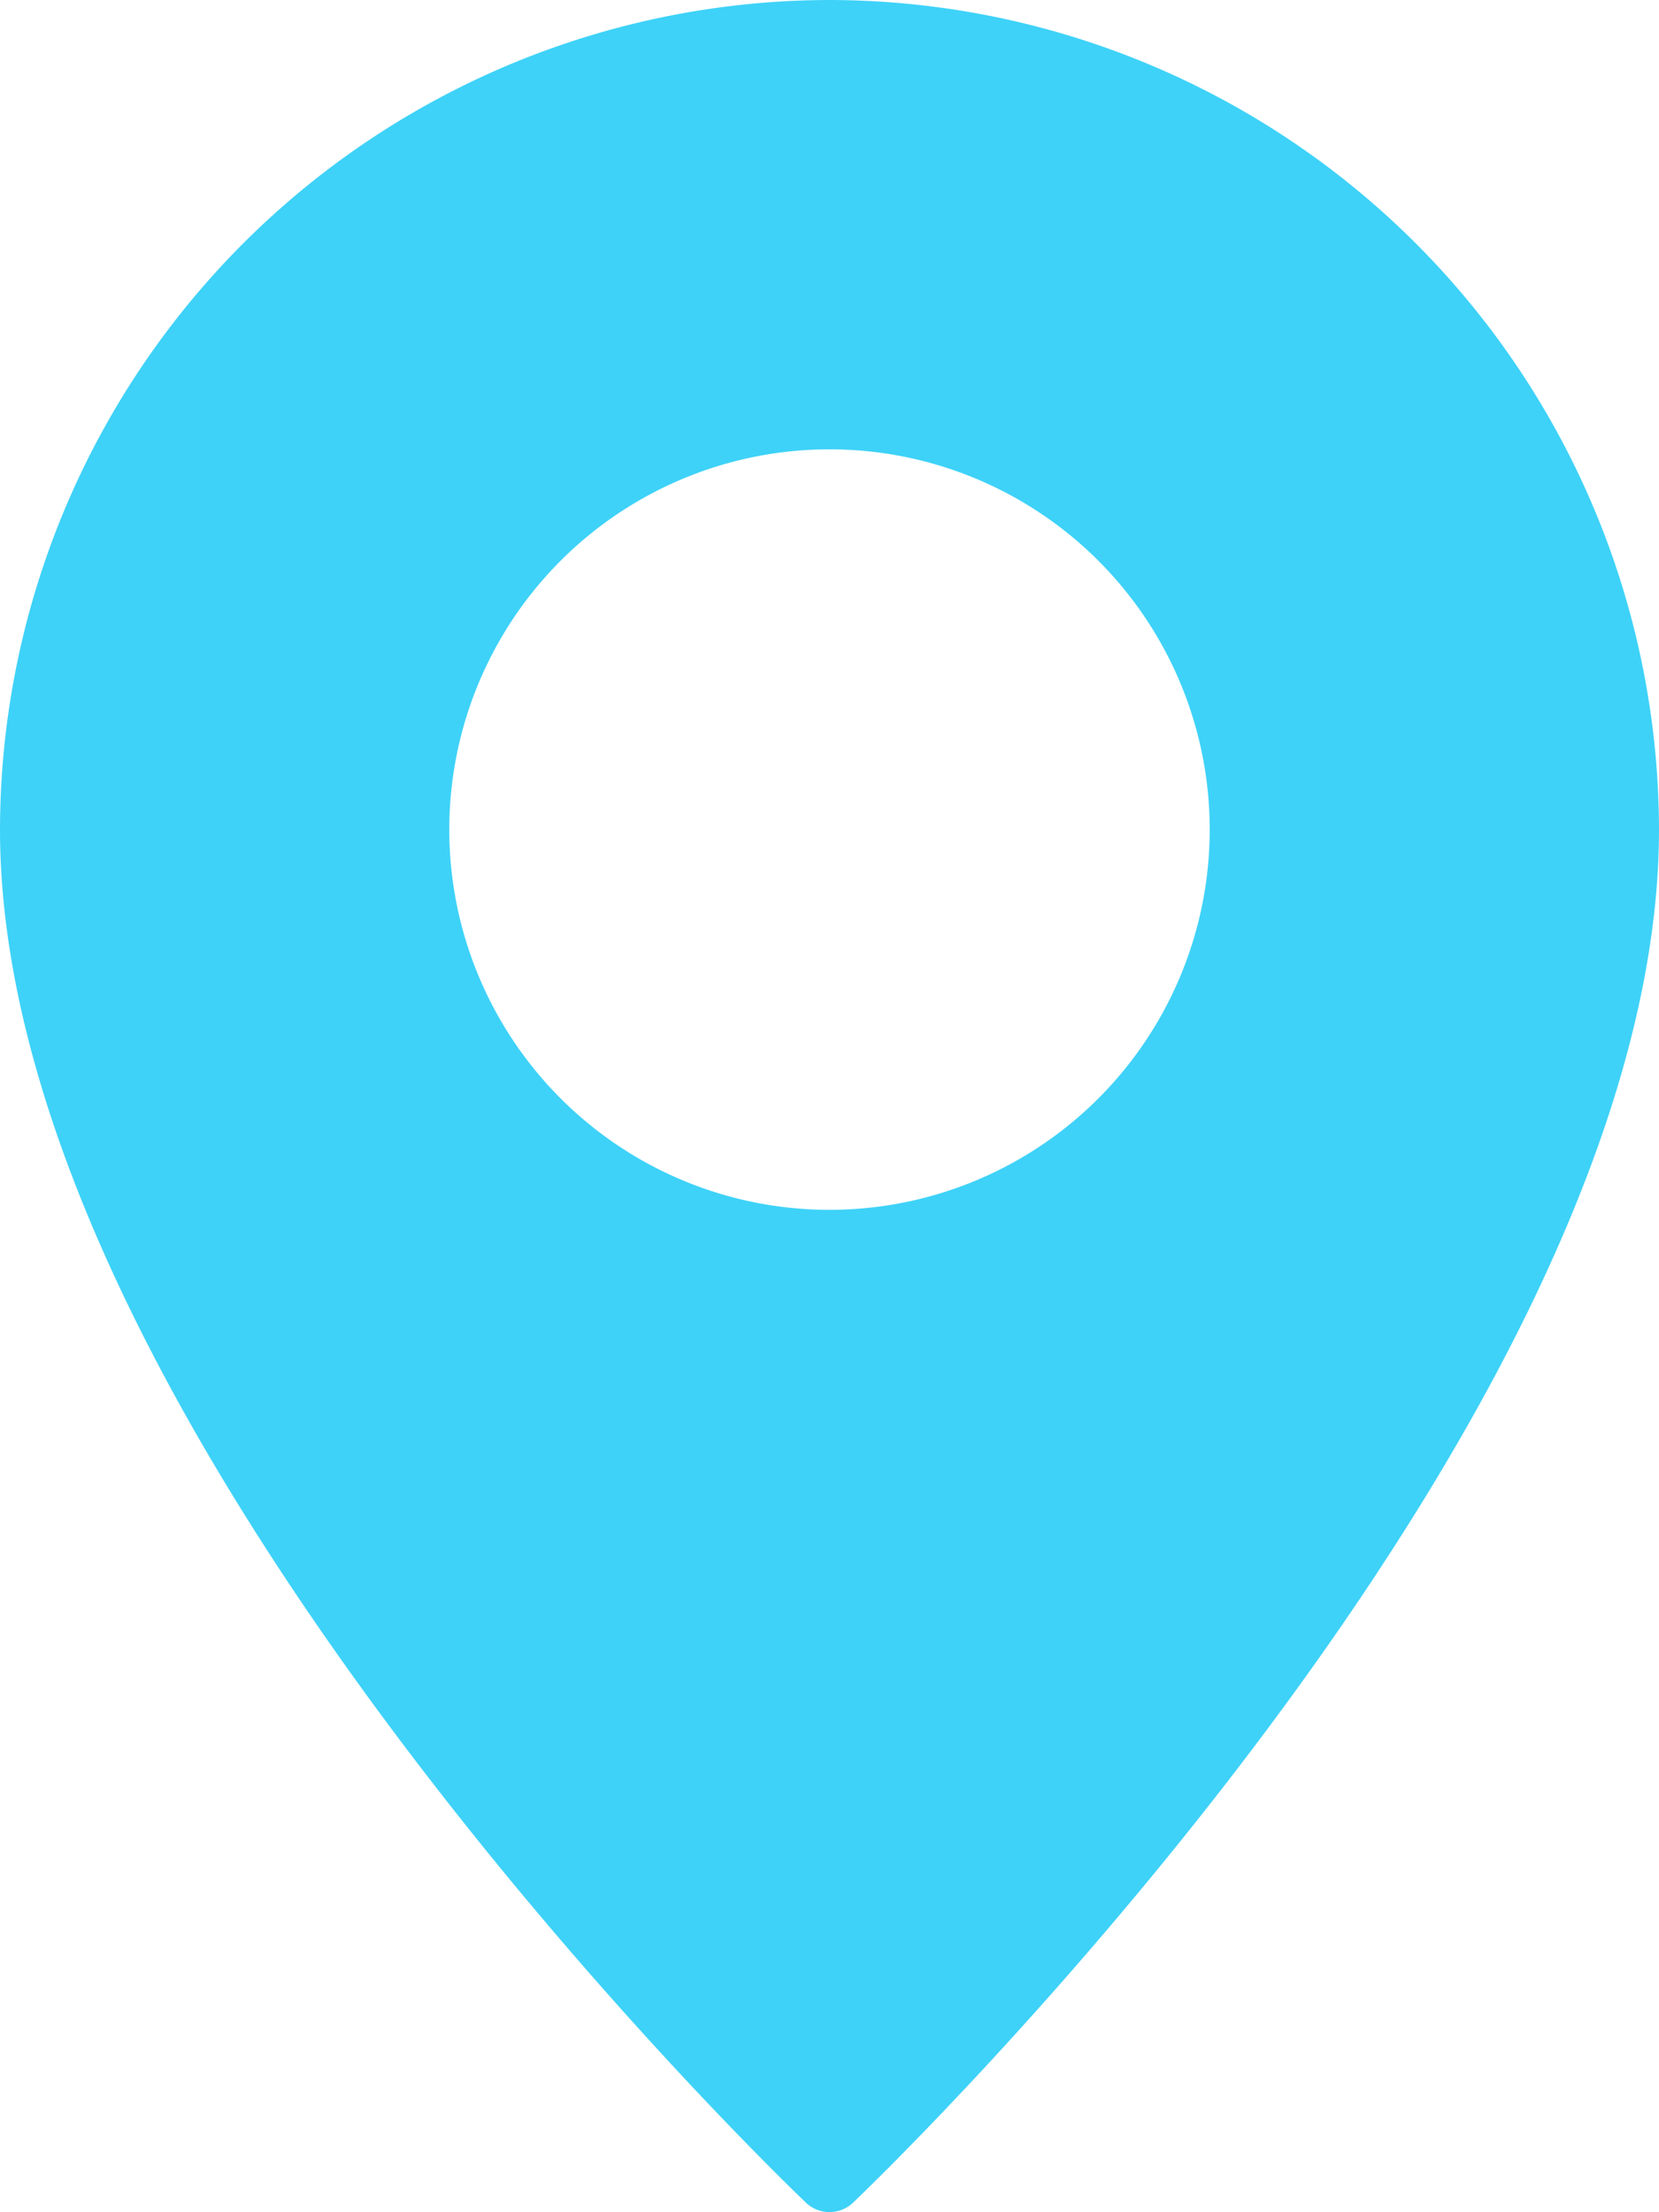
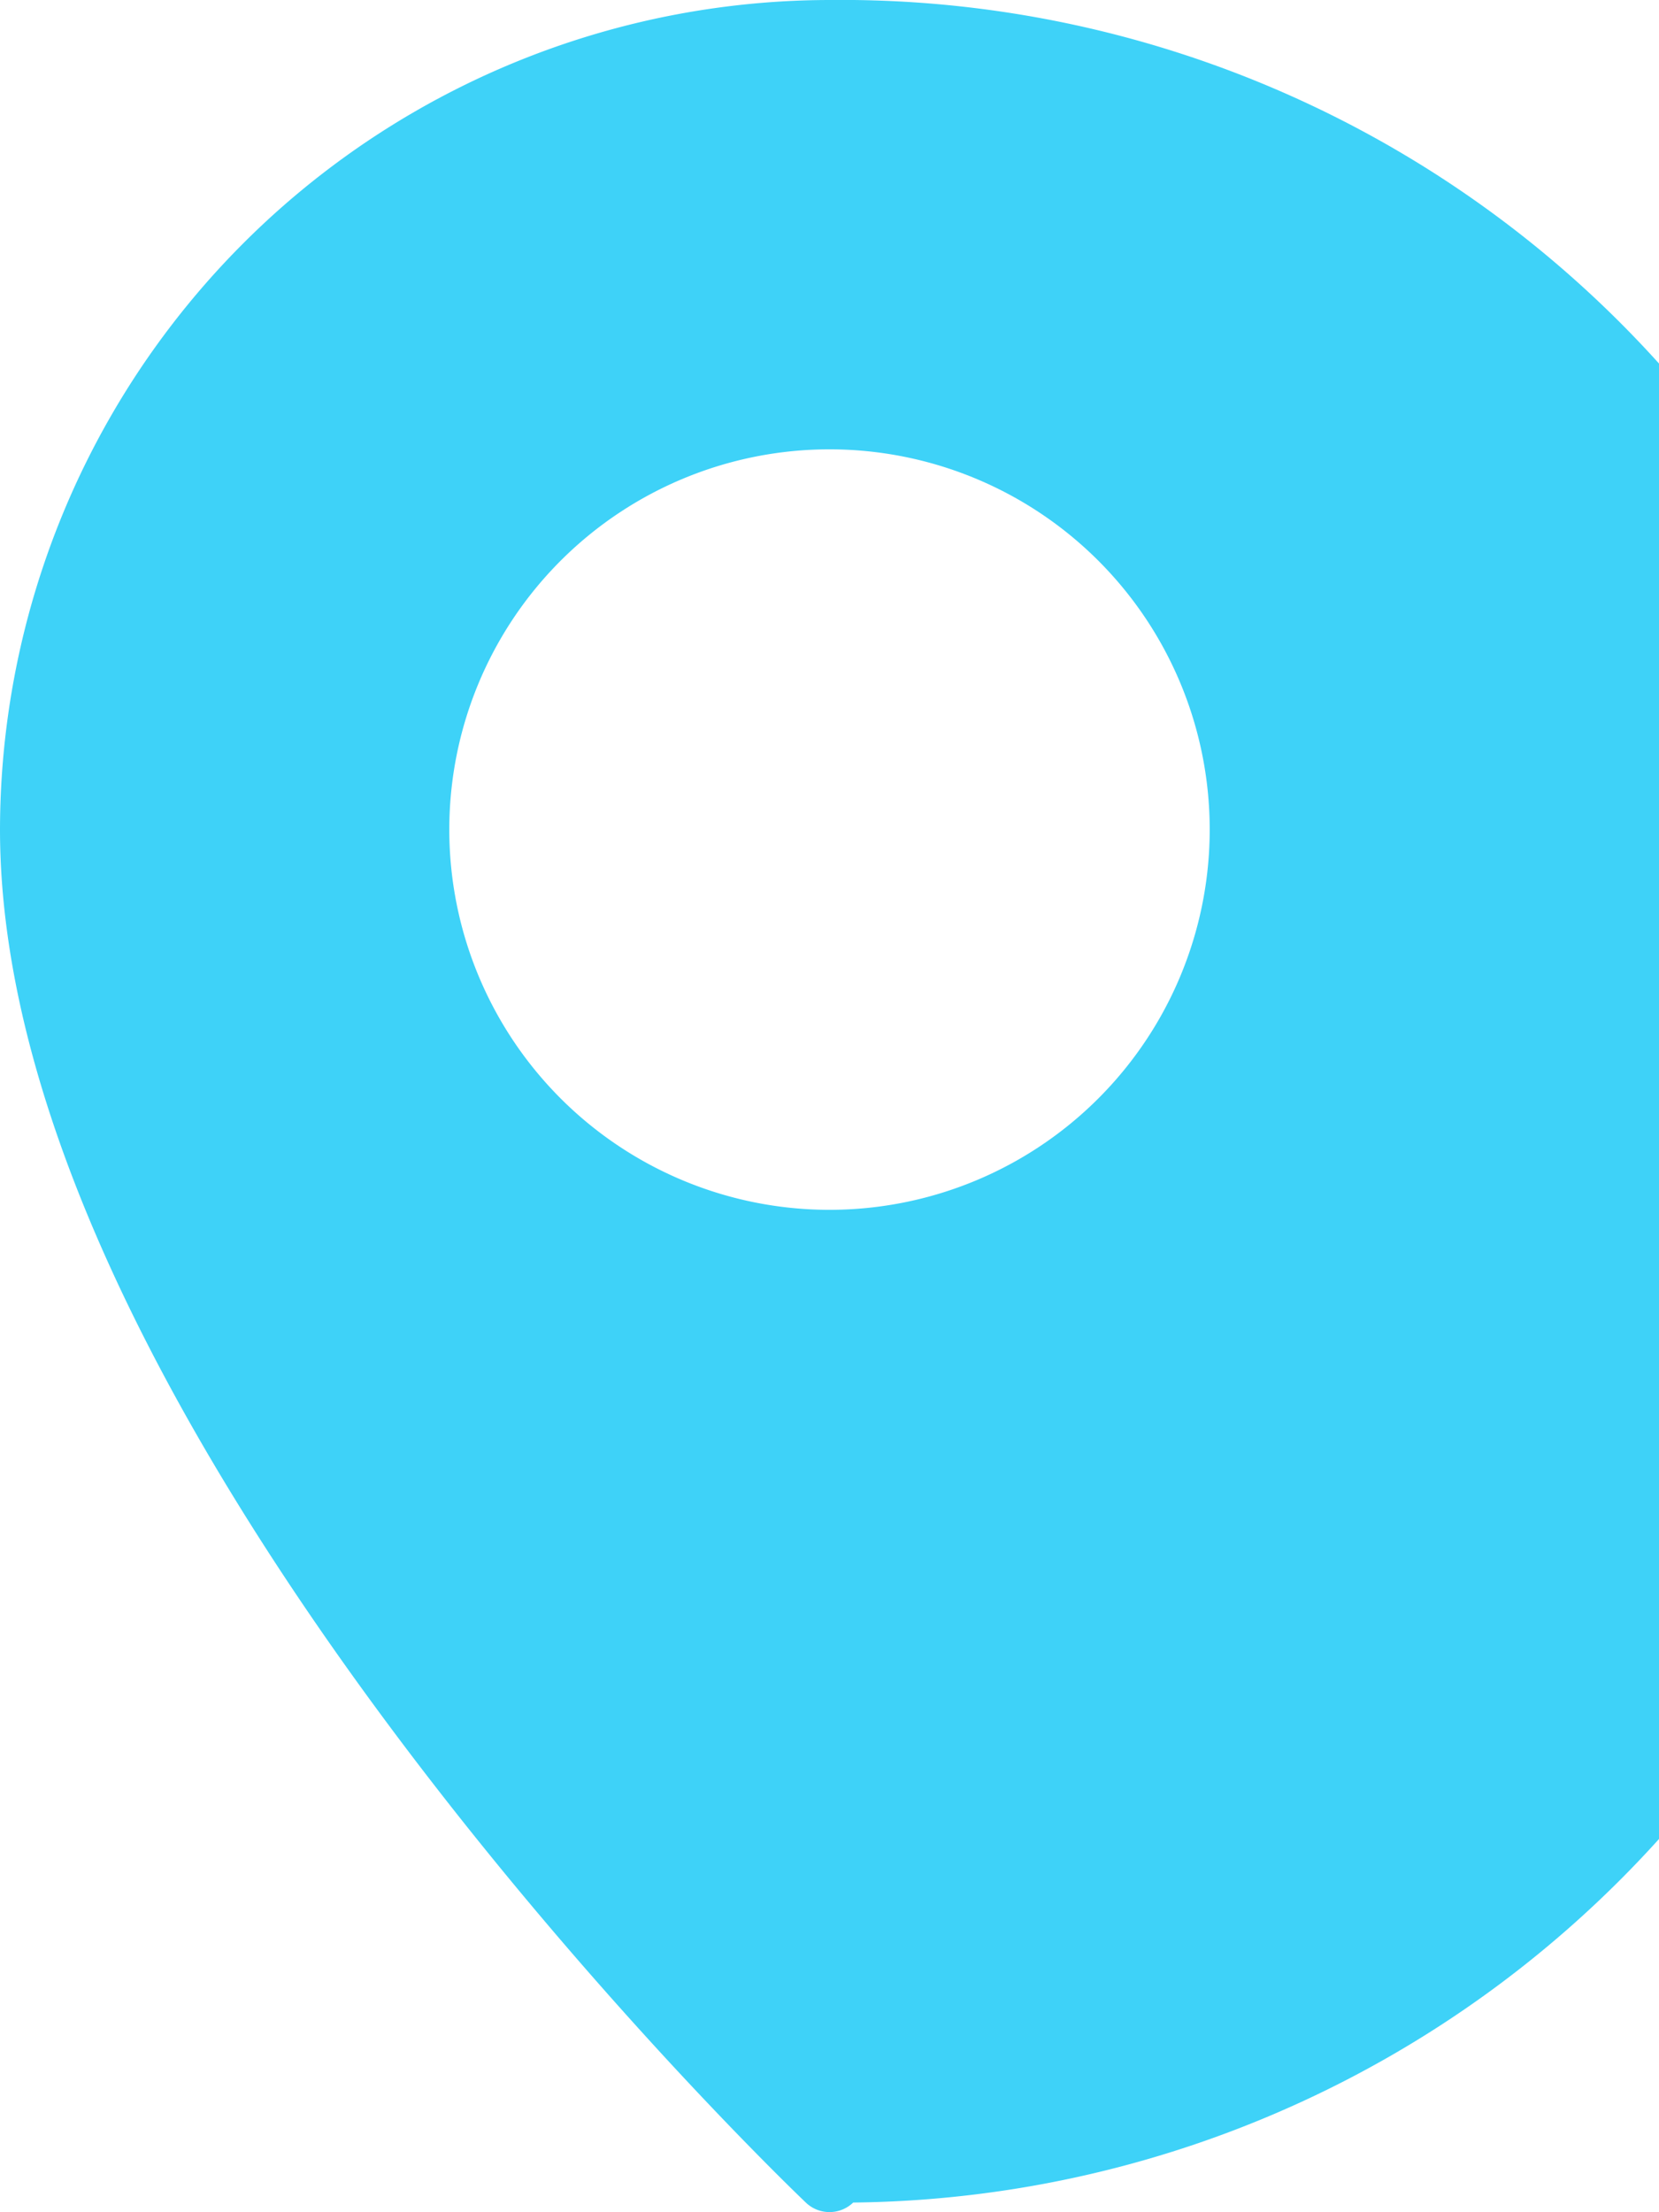
<svg xmlns="http://www.w3.org/2000/svg" width="28" height="37.333" viewBox="0 0 28 37.333">
  <g id="Pin" transform="translate(-8)">
-     <path id="Path_111" data-name="Path 111" d="M22,0A14.019,14.019,0,0,0,8,14C8,24.051,21.043,36.639,21.6,37.17a.577.577,0,0,0,.8,0C22.957,36.639,36,24.051,36,14A14.019,14.019,0,0,0,22,0Zm0,20.417A6.417,6.417,0,1,1,28.417,14,6.417,6.417,0,0,1,22,20.417Z" fill="#3ed2f8" />
+     <path id="Path_111" data-name="Path 111" d="M22,0A14.019,14.019,0,0,0,8,14C8,24.051,21.043,36.639,21.6,37.17a.577.577,0,0,0,.8,0A14.019,14.019,0,0,0,22,0Zm0,20.417A6.417,6.417,0,1,1,28.417,14,6.417,6.417,0,0,1,22,20.417Z" fill="#3ed2f8" />
  </g>
</svg>